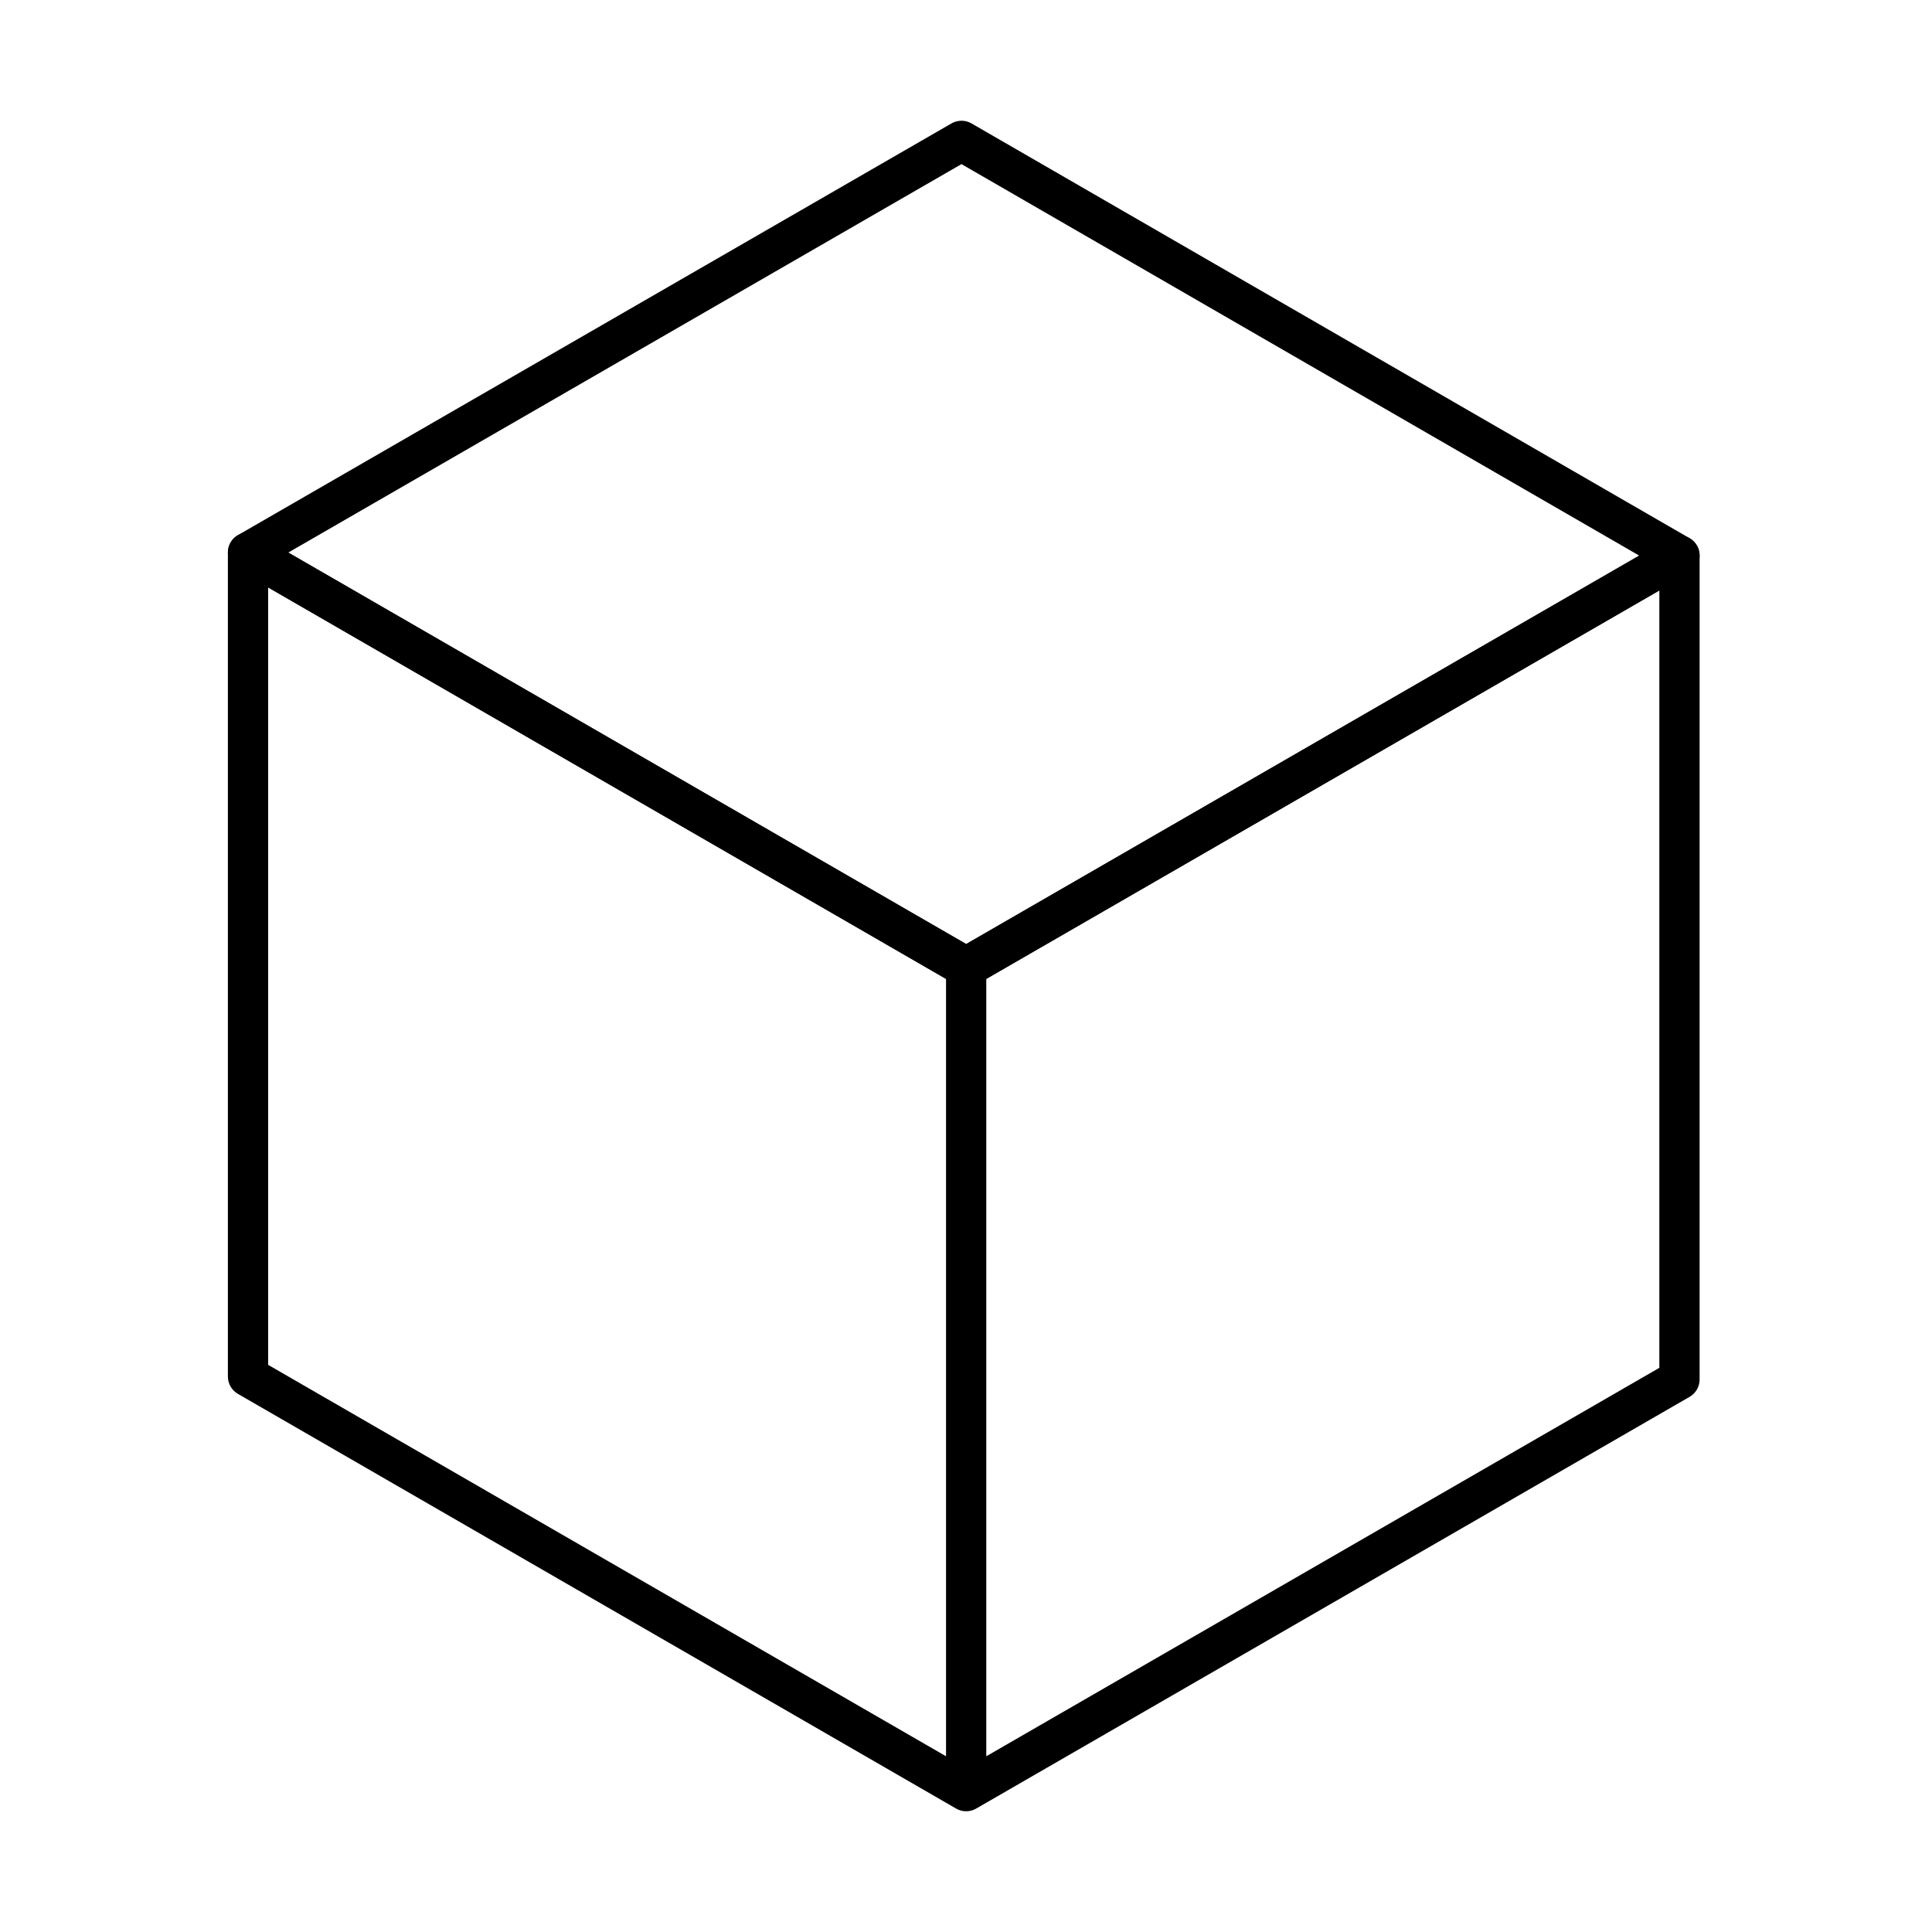
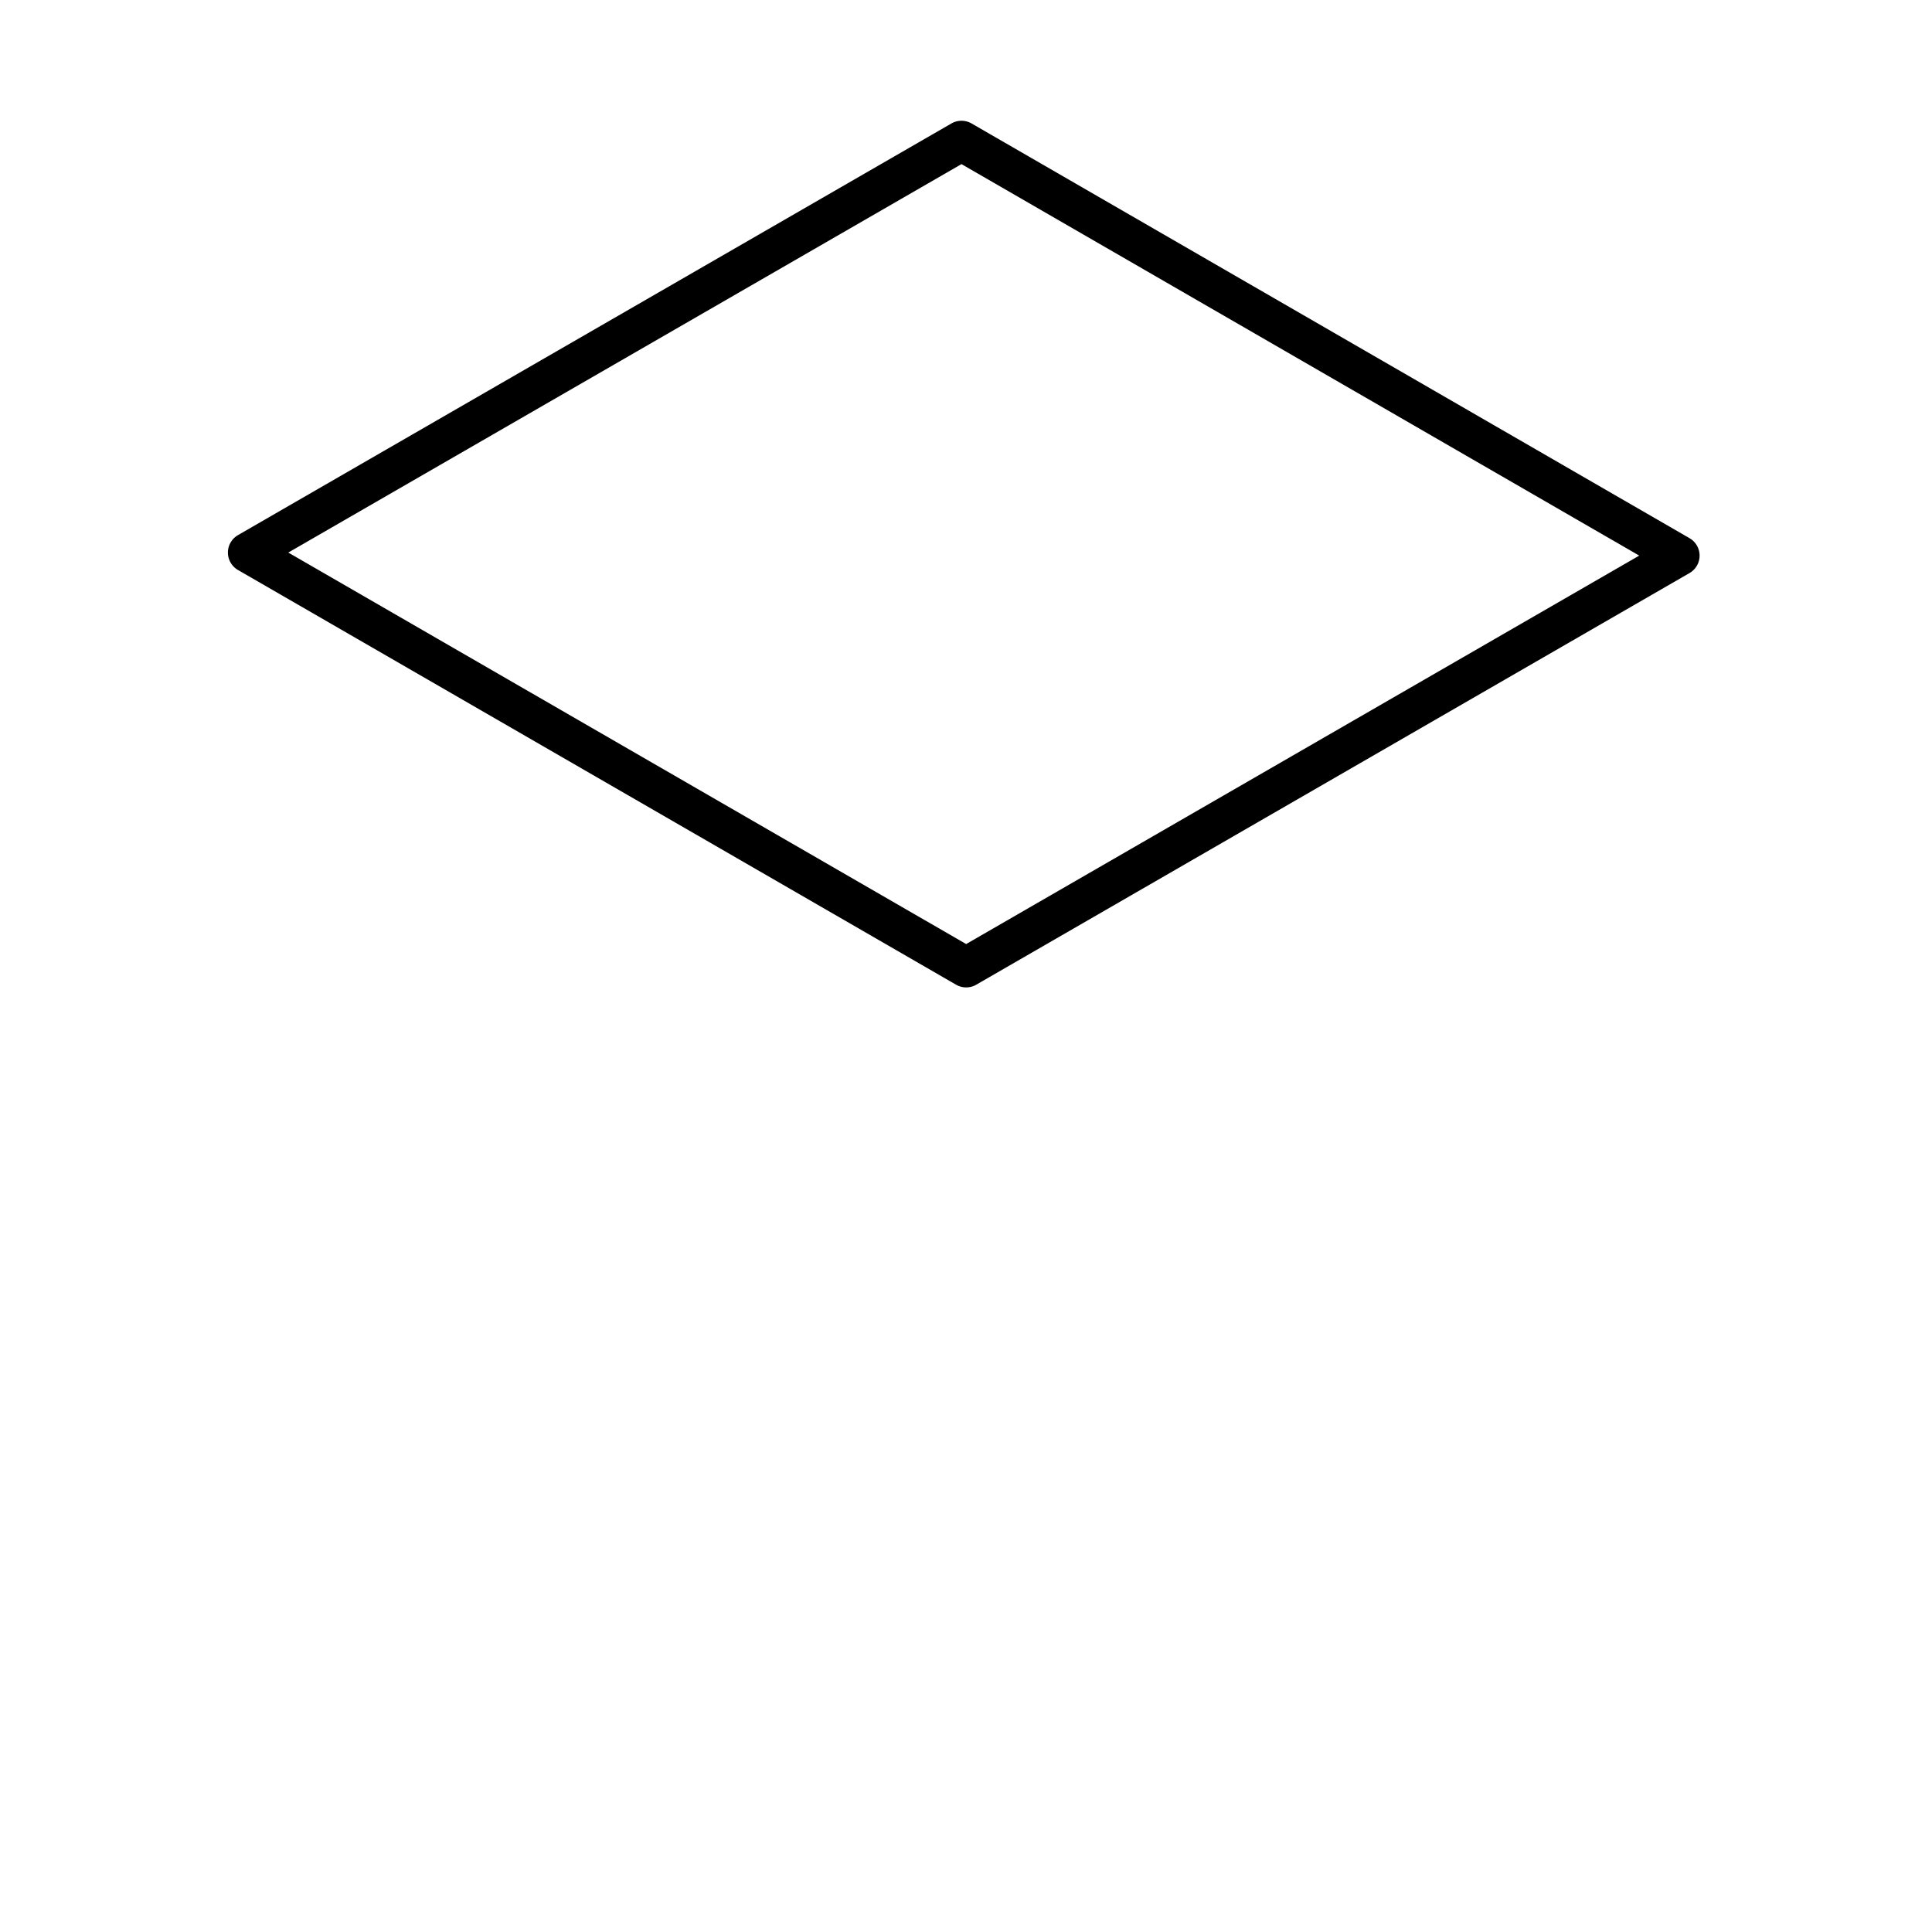
<svg xmlns="http://www.w3.org/2000/svg" width="24" height="24" viewBox="0 0 24 24" fill="none">
  <path d="M20.863 6.902L11.944 1.75L3.081 6.864L12.002 12.016L20.863 6.902Z" stroke="black" stroke-width="0.5" stroke-linecap="round" stroke-linejoin="round" />
-   <path d="M12.002 12.016L3.081 6.864V17.099L12.002 22.25M12.002 12.016V22.25M12.002 12.016L20.863 6.902V17.136L12.002 22.25" stroke="black" stroke-width="0.5" stroke-linecap="round" stroke-linejoin="round" />
</svg>